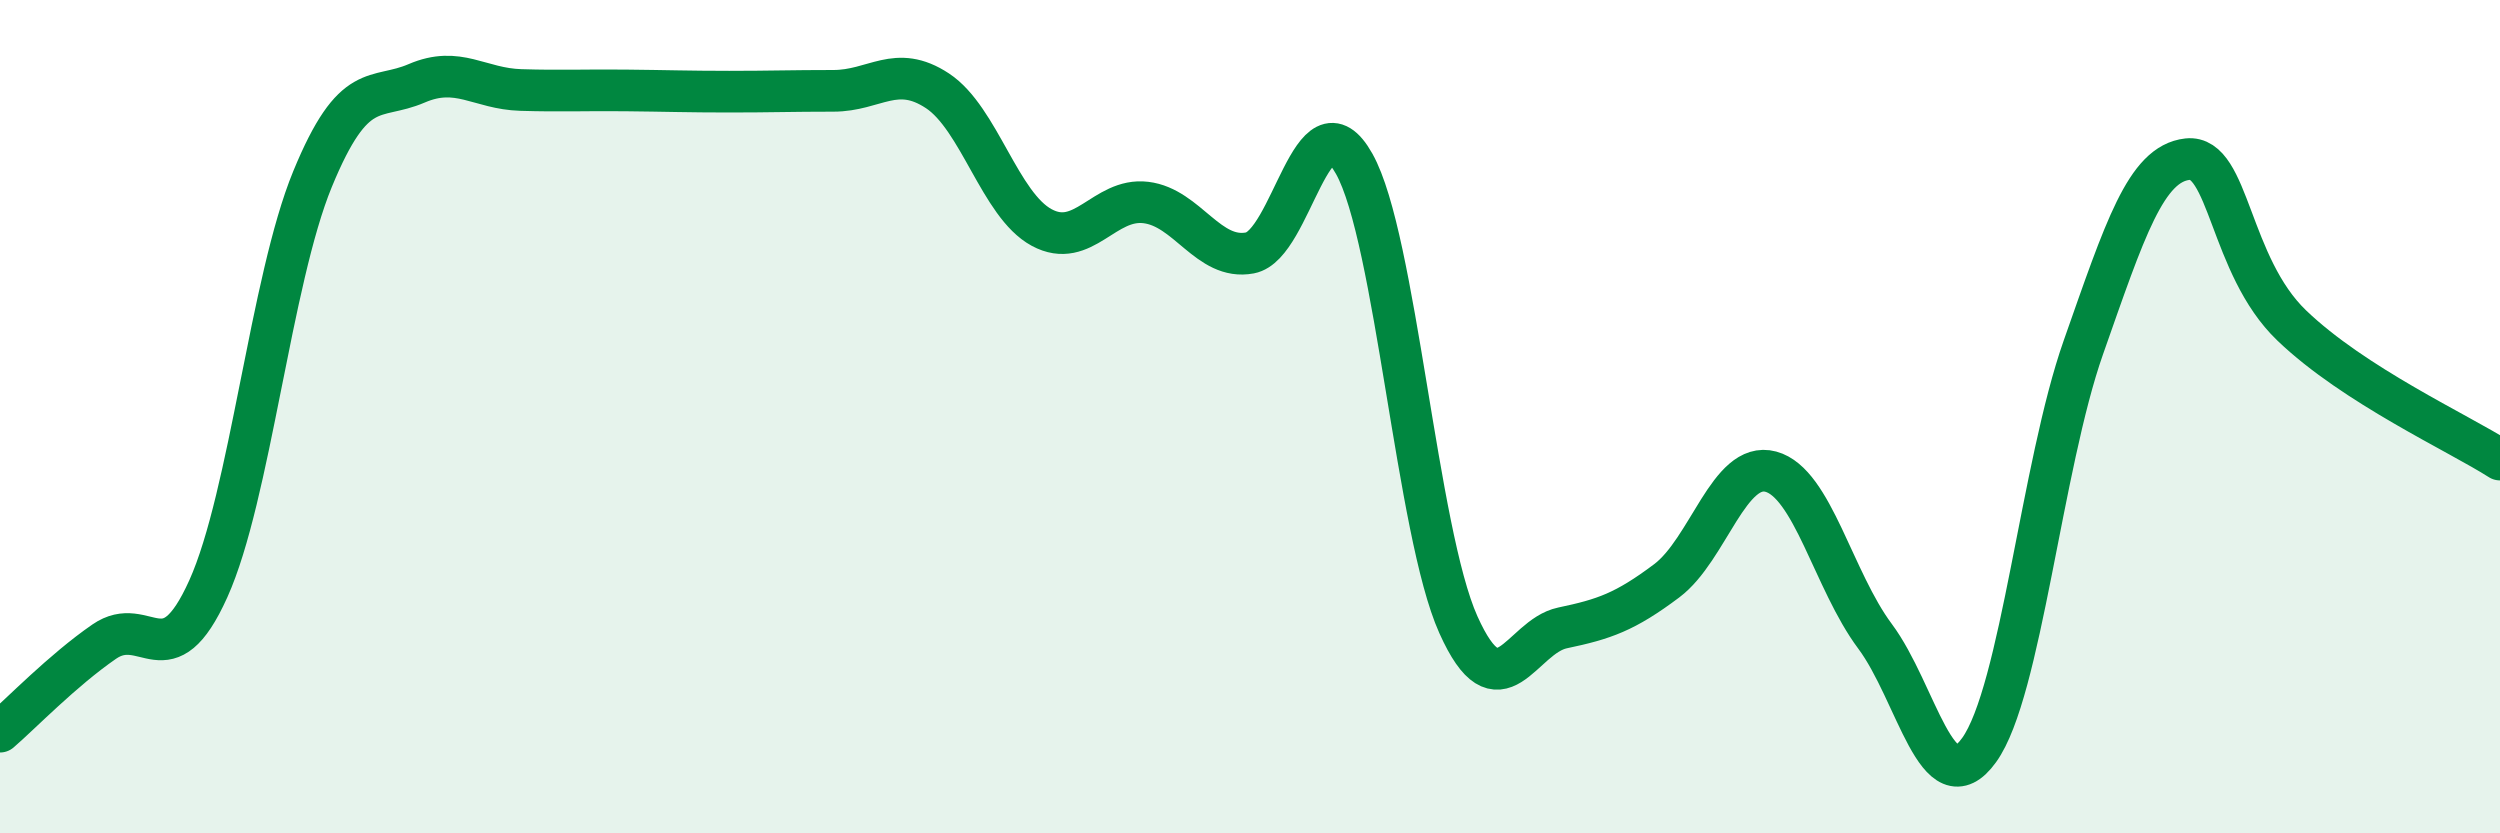
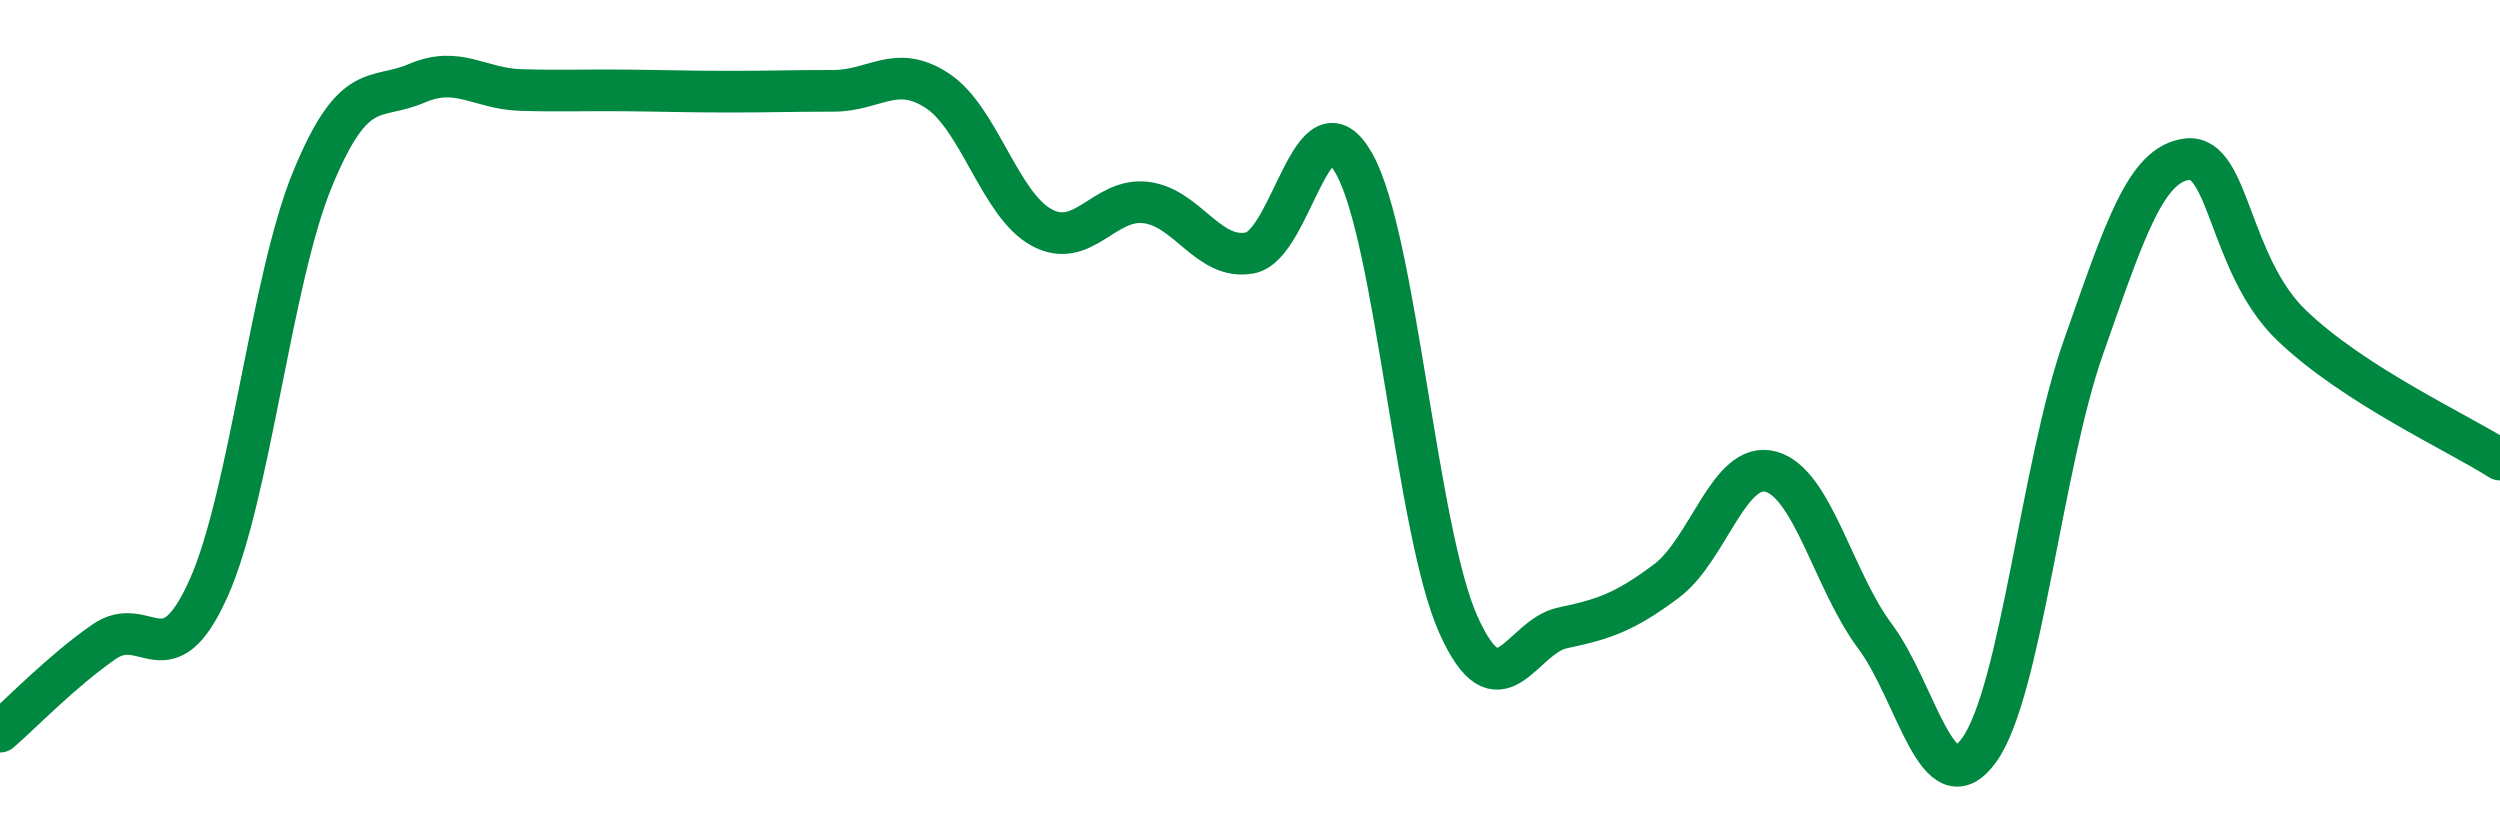
<svg xmlns="http://www.w3.org/2000/svg" width="60" height="20" viewBox="0 0 60 20">
-   <path d="M 0,17.56 C 0.5,17.13 1.5,16.09 2.5,15.4 C 3.5,14.71 4,16.35 5,14.13 C 6,11.91 6.5,6.73 7.5,4.3 C 8.5,1.87 9,2.43 10,2 C 11,1.57 11.5,2.13 12.5,2.16 C 13.5,2.19 14,2.16 15,2.17 C 16,2.18 16.5,2.2 17.5,2.2 C 18.5,2.2 19,2.18 20,2.18 C 21,2.18 21.5,1.52 22.5,2.18 C 23.5,2.84 24,4.92 25,5.46 C 26,6 26.5,4.74 27.5,4.86 C 28.5,4.98 29,6.26 30,6.07 C 31,5.88 31.5,2.15 32.5,3.93 C 33.5,5.71 34,12.76 35,14.99 C 36,17.22 36.5,15.28 37.5,15.07 C 38.5,14.86 39,14.69 40,13.94 C 41,13.19 41.5,11.05 42.5,11.32 C 43.5,11.59 44,13.93 45,15.27 C 46,16.61 46.5,19.39 47.5,18 C 48.5,16.61 49,11.18 50,8.34 C 51,5.5 51.5,3.93 52.5,3.82 C 53.5,3.71 53.5,6.37 55,7.81 C 56.5,9.25 59,10.39 60,11.03L60 20L0 20Z" fill="#008740" opacity="0.1" stroke-linecap="round" stroke-linejoin="round" />
  <path d="M 0,17.56 C 0.5,17.13 1.5,16.09 2.5,15.4 C 3.5,14.71 4,16.35 5,14.13 C 6,11.91 6.5,6.73 7.5,4.3 C 8.5,1.87 9,2.43 10,2 C 11,1.57 11.5,2.13 12.5,2.16 C 13.5,2.19 14,2.16 15,2.17 C 16,2.18 16.5,2.2 17.5,2.2 C 18.5,2.2 19,2.18 20,2.18 C 21,2.18 21.5,1.52 22.5,2.18 C 23.5,2.84 24,4.92 25,5.46 C 26,6 26.5,4.74 27.5,4.86 C 28.5,4.98 29,6.26 30,6.07 C 31,5.88 31.5,2.15 32.5,3.93 C 33.5,5.71 34,12.76 35,14.99 C 36,17.22 36.5,15.28 37.5,15.07 C 38.5,14.86 39,14.69 40,13.94 C 41,13.19 41.5,11.05 42.5,11.32 C 43.5,11.59 44,13.93 45,15.27 C 46,16.61 46.5,19.39 47.5,18 C 48.5,16.61 49,11.18 50,8.34 C 51,5.5 51.5,3.93 52.5,3.82 C 53.5,3.71 53.5,6.37 55,7.81 C 56.5,9.25 59,10.39 60,11.03" stroke="#008740" stroke-width="1" fill="none" stroke-linecap="round" stroke-linejoin="round" />
</svg>